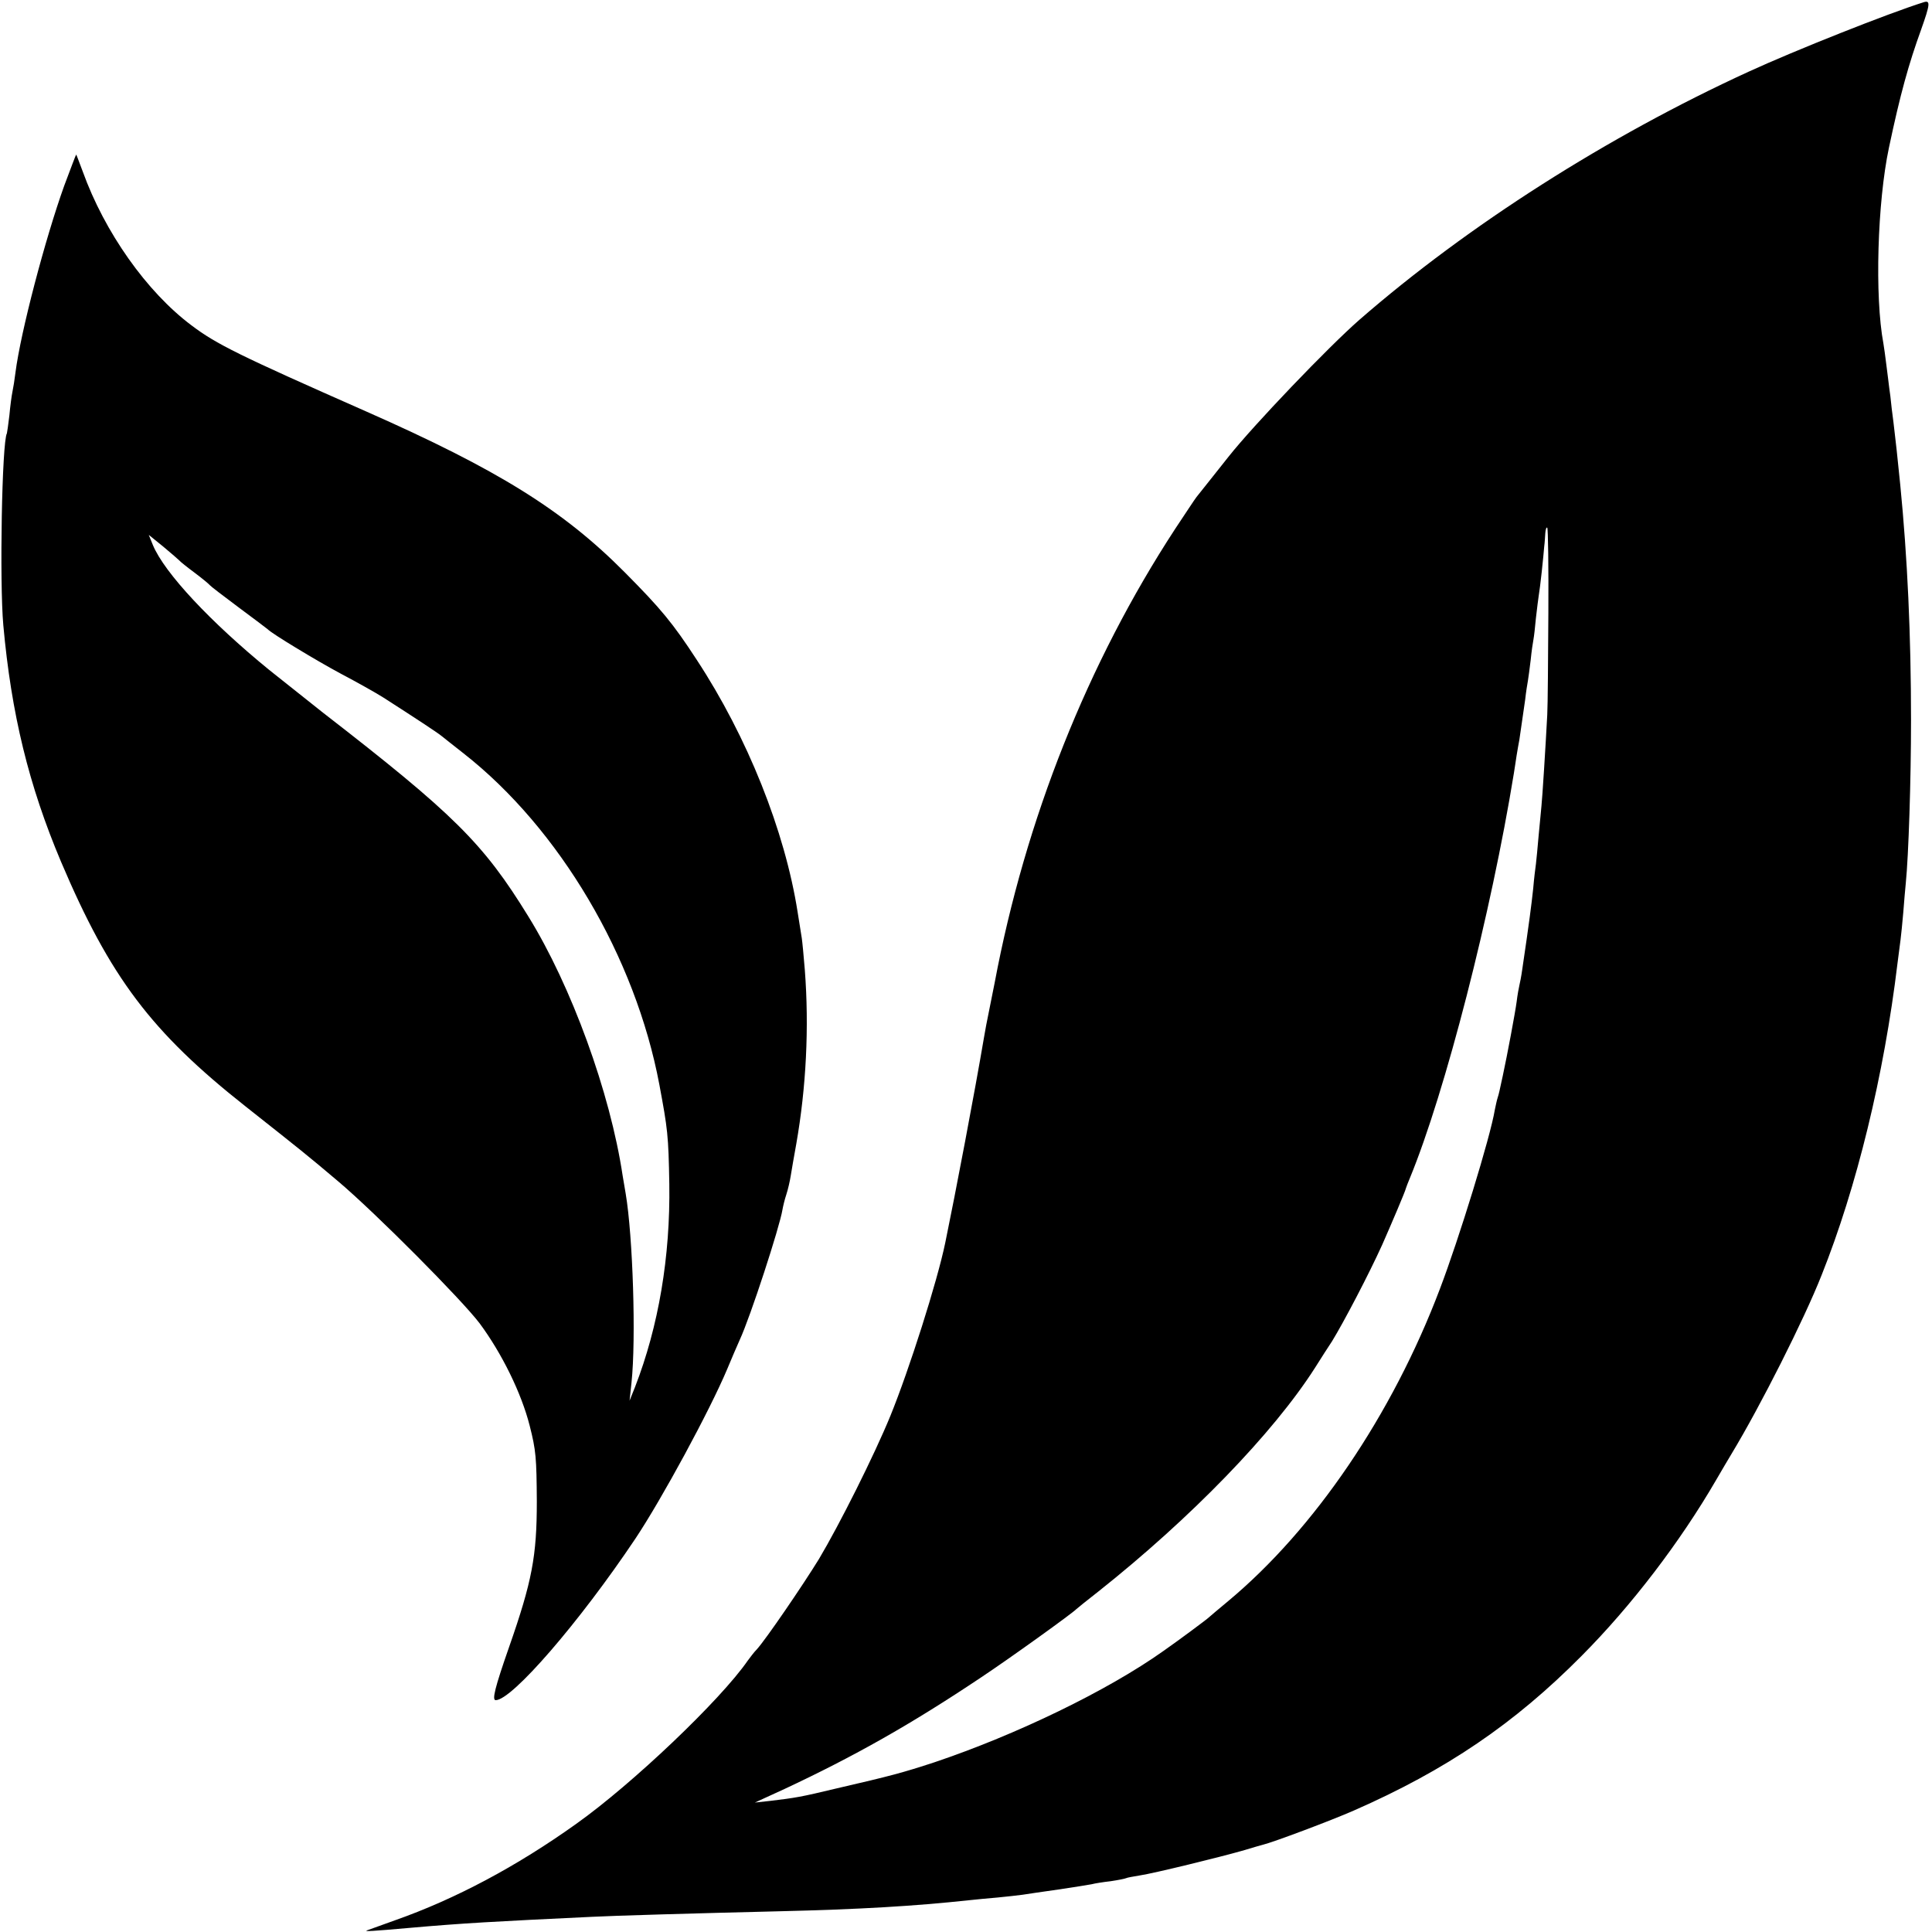
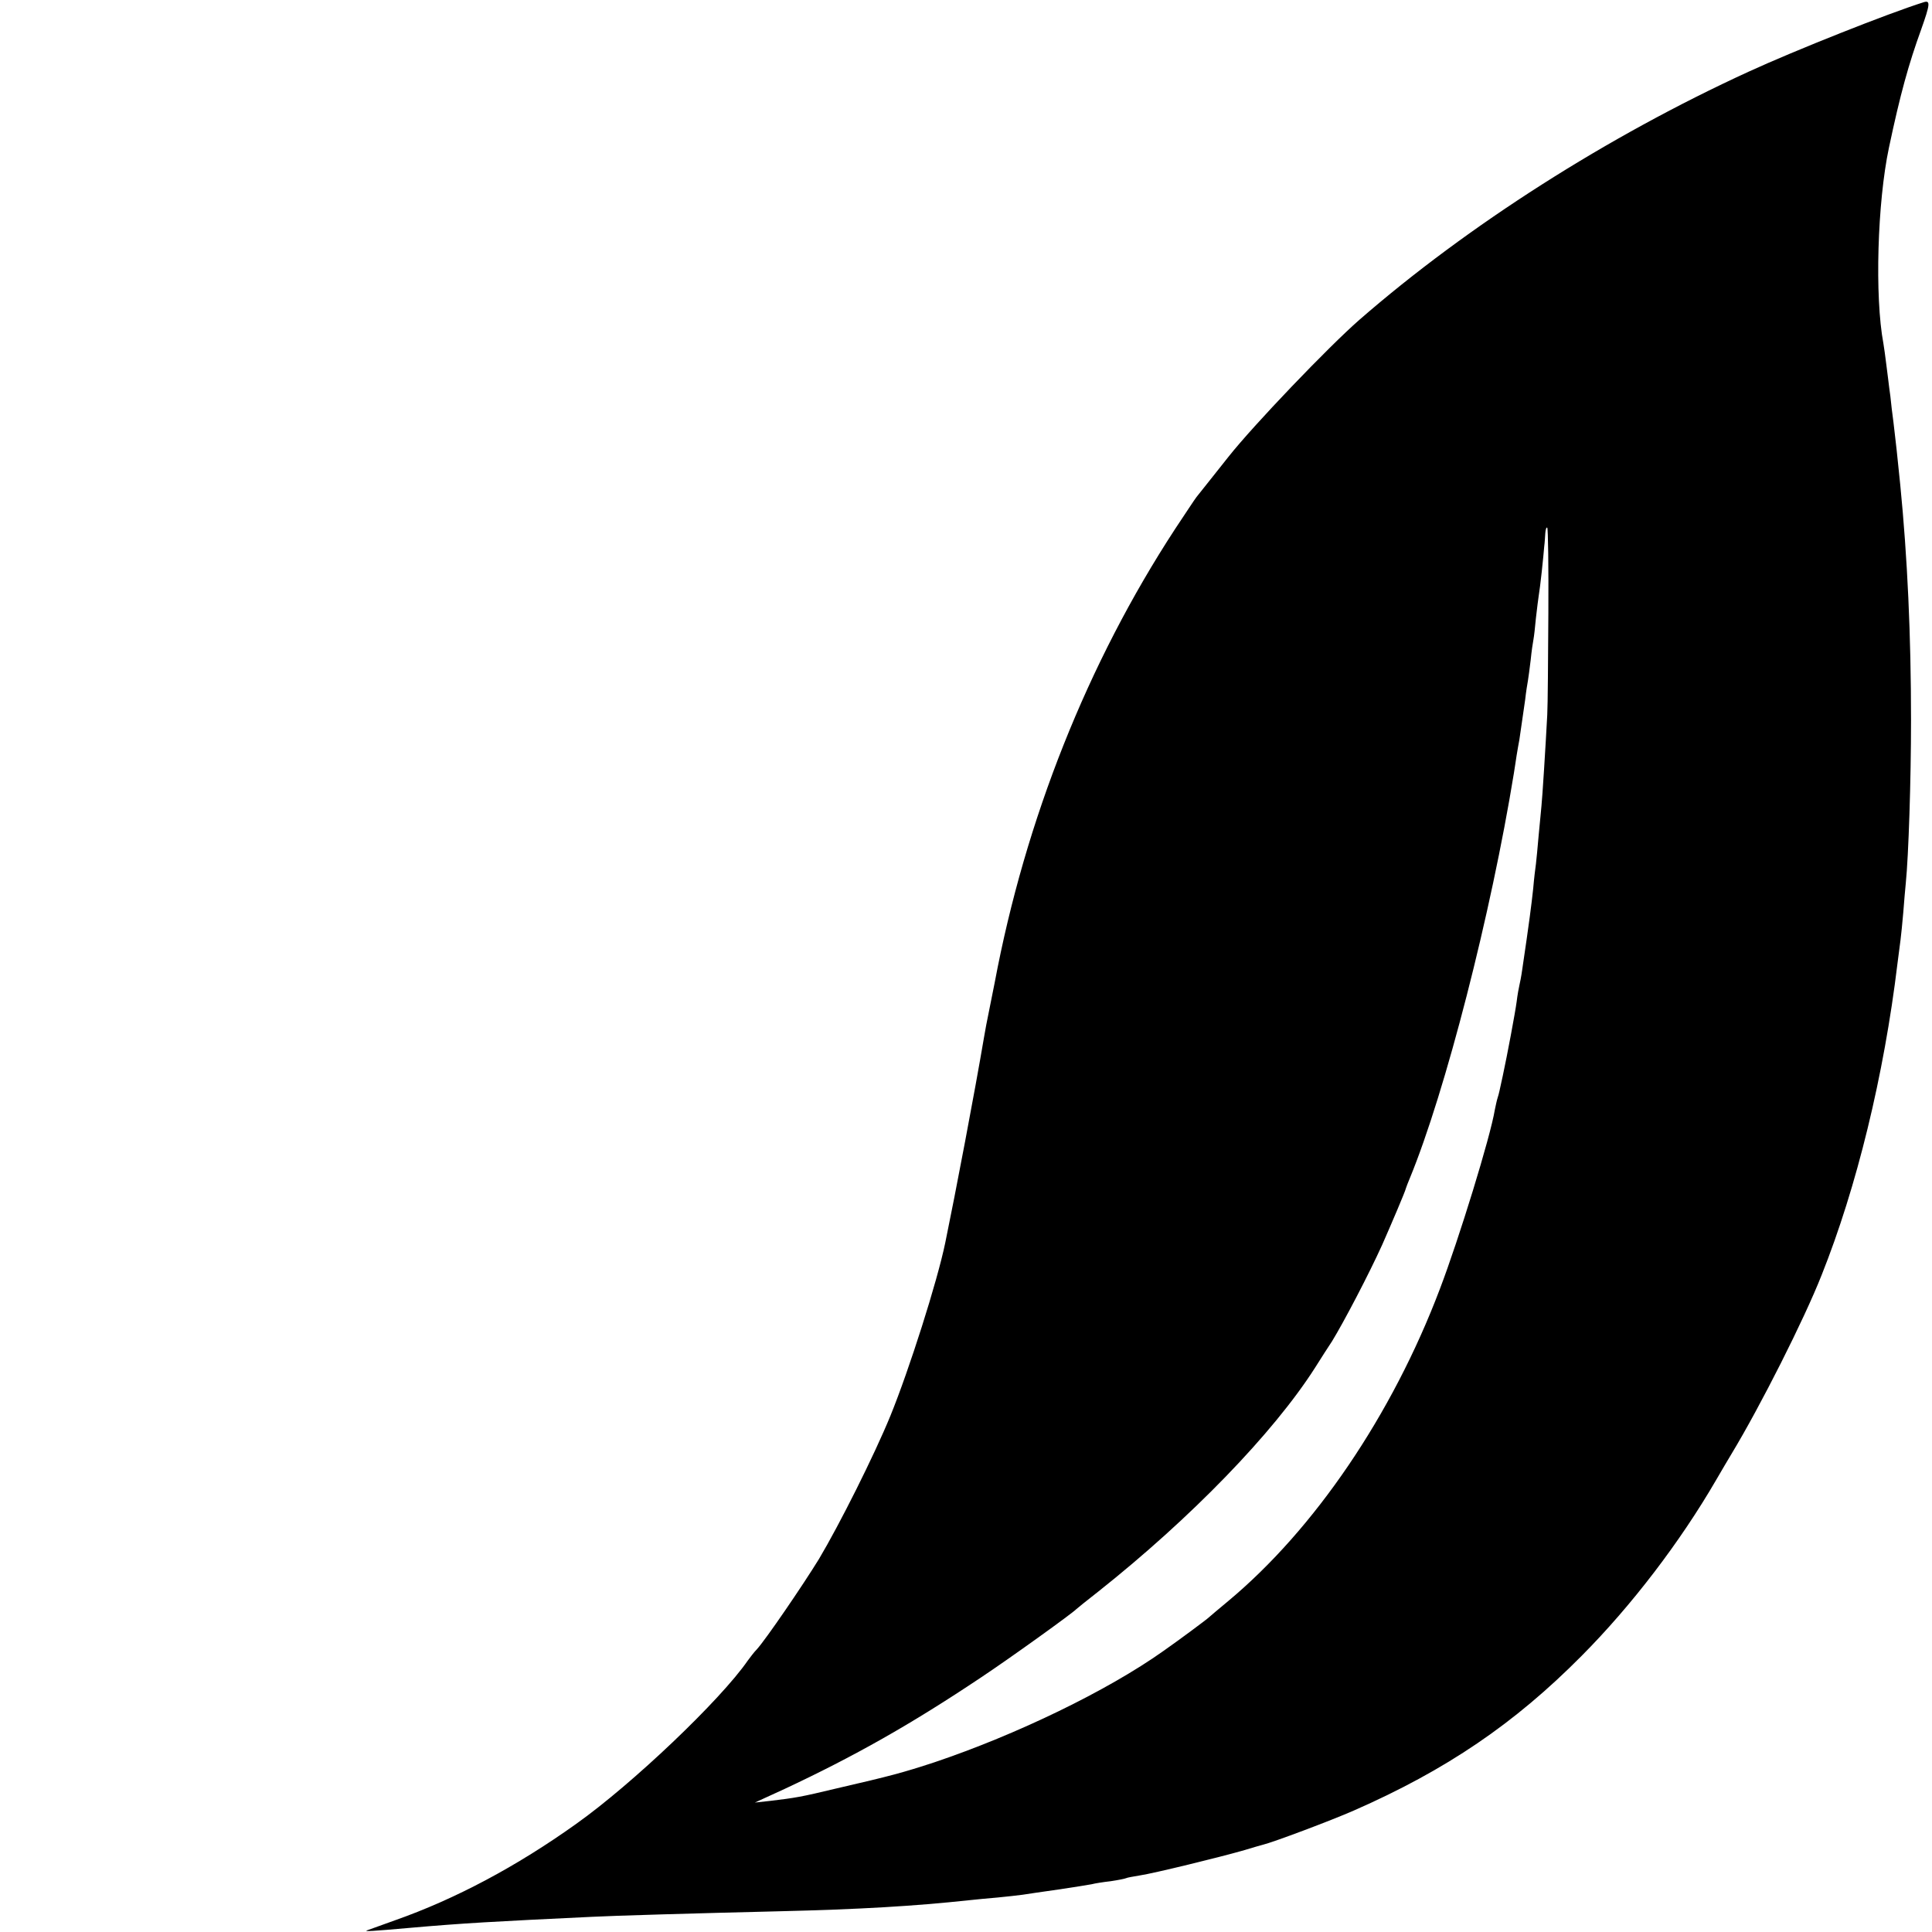
<svg xmlns="http://www.w3.org/2000/svg" version="1" width="933.333" height="933.333" viewBox="0 0 700 700">
  <path d="M697 .8c-13 4.1-46.5 17.4-63.5 25.2-51 23.4-101.6 55.6-141 89.9-11.2 9.8-38.3 38.1-47.4 49.6-5.6 7.1-10.9 13.7-11.6 14.6-.7.9-4.1 6.1-7.7 11.5-31.7 48.5-54.3 105.3-65.4 164.4-.3 1.4-1.1 5.6-1.9 9.5-.8 3.8-1.7 8.6-2 10.5-3.3 19.5-10.3 56.3-14 74.2-2.9 14.1-13.1 46.1-19.9 62.8-5.9 14.4-18.5 39.5-25.9 51.9-5.9 9.6-19.3 29.2-22.5 32.7-1 1-2.4 2.9-3.3 4.1-9.8 14.2-41.7 44.6-62.1 59.1-21.7 15.5-43.9 27.3-65.8 35-4.7 1.7-9.2 3.3-10 3.6-1.4.5 2 .3 15.5-.9 19.3-1.7 30.3-2.3 66-4 7.2-.4 38.5-1.3 67.5-2 29.7-.7 49.5-1.9 69-4 2.5-.3 7.2-.7 10.5-1 3.3-.3 7.4-.8 9-1 1.7-.3 7.5-1.1 13-1.9 5.5-.8 10.9-1.7 12-1.9 1.1-.3 4.2-.8 6.9-1.1 2.7-.4 5.2-.9 5.6-1.1.3-.2 2.6-.6 5-1 4.8-.7 29-6.6 38-9.2 3-.9 6-1.8 6.5-1.9 3.8-.9 24.8-8.8 33-12.4 33.5-14.7 58.2-31.5 82.5-56 18.2-18.3 35.8-41.4 48.8-63.8 2-3.5 4.6-7.8 5.6-9.5 10.4-17.2 26.3-48.7 32.6-64.7 12.7-31.8 22.6-72.3 27.5-113 .4-3 .9-6.9 1.1-8.5.2-1.7.7-6.2 1-10 .3-3.9.7-8.6.9-10.5 1-9.9 1.9-37.2 1.9-59 0-30.9-1.3-59-3.9-85.3-1.2-11.9-1.6-15.4-2-18.7-.2-1.9-.7-6-1.1-9-.3-3-.7-6.4-.9-7.5-.1-1.1-.6-4.7-1-8s-.9-6.9-1.1-8c-3.2-17-2.2-51.2 2-71 4.1-19.4 7.1-30.2 11.7-42.9 3.2-9 3.4-10.6.9-9.8zM561 222.1c-.1 16.7-.2 33.3-.4 36.9-.6 11.5-1.8 30.4-2.1 33-.1 1.4-.6 6.1-1 10.5s-.8 9.1-1 10.5c-.2 1.4-.7 5.4-1 9-.6 5.6-1.4 12-4 29.5-.3 2.2-.8 4.7-1 5.5-.2.8-.7 3.5-1 6-.5 3.8-3.4 19.3-5 26.7-1.2 5.5-1.4 6.6-1.9 8.1-.3.9-.7 2.9-1 4.3-1.6 9.8-13 46.8-19.9 64.9-17.3 45.7-45.5 87.1-76.7 113.1-3.6 3-6.7 5.6-7 5.9-.7.7-10.5 8-16.5 12.2-20.3 14.4-53.2 30.3-82.9 40.3-11.6 3.8-15.7 4.9-35.6 9.5-12.9 3.1-14.8 3.4-24 4.5l-5.5.6 10.7-4.9c25.2-11.8 45.8-23.4 71.2-40.4 10.4-6.9 33.2-23.3 34.6-24.8.3-.3 3.9-3.2 8-6.4 33.4-26.5 63.4-57.4 78.5-81.1 2.1-3.3 4.8-7.6 6.1-9.5 4.3-7 13.4-24.4 18.2-35 3.3-7.5 8.4-19.4 8.6-20.5.2-.6.8-2.2 1.4-3.6 12.9-31.3 29.5-96.2 37.7-146.7.3-1.7.7-4.7 1-6.5.3-1.7.7-4.3 1-5.7.4-2.6.9-6.1 2.1-14.5.3-2.8.8-5.8 1-6.9.2-1 .6-4.4 1-7.5.3-3.1.8-6.4 1-7.4.2-1 .6-4.5.9-7.8.4-3.3.8-6.9 1-8 .2-1.1.7-5 1.1-8.7.4-3.7.8-7.8.9-9.2.2-1.4.3-3.6.4-4.9.1-1.3.4-2.2.7-1.9.3.3.5 14.2.4 30.9z" />
-   <path d="M23.3 67.2c-6.9 19.2-15.8 53-17.7 67.8-.3 2.5-.8 5.6-1.1 7-.3 1.4-.8 5.2-1.1 8.5-.4 3.3-.8 6.2-.9 6.5-1.8 3.1-2.7 53.9-1.3 69.5 2.9 32.1 9.2 58 20.9 85.7 17.8 41.9 32.7 61.7 66.9 88.7 20.6 16.3 21.9 17.3 33.5 27.1 13.5 11.4 44.8 42.9 51.3 51.5 8 10.8 15.1 25.2 18.1 37 2.3 9 2.5 11.7 2.6 27.5 0 19.8-1.7 28.9-10.1 52.9-5.1 14.6-6.2 19.1-4.8 19.1 5.9 0 30.3-28.2 50.6-58.5 9.6-14.4 26.9-46.3 33.3-61.5 1.5-3.6 3.5-8.3 4.5-10.5 3.9-8.4 14.5-41 15.5-47.2.2-1.2.8-3.7 1.4-5.5.6-1.8 1.3-4.9 1.6-6.8.3-1.9 1.2-7.1 2-11.5 3.6-20.5 4.7-42.3 3.1-63.1-.4-5-.9-10.2-1.1-11.5-.2-1.3-.9-5.6-1.5-9.4-4.6-29.4-18.2-63.5-36.6-91.5-8.6-13.2-12.9-18.4-25.9-31.5-22.4-22.6-46-37.3-94-58.5-46-20.3-54.1-24.3-63.1-31.1C53.1 105.7 37.9 84.1 30 62.2c-1.3-3.4-2.3-6.2-2.4-6.2-.1 0-2 5.1-4.3 11.2zM65 203.1c.3.4 2.8 2.4 5.5 4.4 2.8 2.1 5.2 4.1 5.5 4.5.3.4 5 4 10.5 8.1s10.2 7.6 10.5 7.9c1.5 1.6 17.9 11.5 26.5 16.1 5.5 2.9 12.5 6.8 15.5 8.7 10.9 7 19.3 12.5 20.9 13.8.9.7 4.5 3.6 8.1 6.4 34.7 27.2 62.2 73.7 70.9 120 3 16.1 3.3 18.3 3.6 36 .4 26.3-3.9 51.6-12.4 73.5l-2 5 .7-6.5c1.7-15.9.5-53.1-2.1-68.5-.3-1.7-.8-4.6-1.1-6.5-4.5-30.1-18.6-68.8-34.2-94-16.3-26.5-26.9-37-74.4-73.8-5.2-4.1-15-11.9-19.5-15.5-21.2-17.3-37.9-35.1-42.1-45.2l-1.5-3.7 5.3 4.3c2.9 2.4 5.5 4.7 5.8 5z" />
</svg>